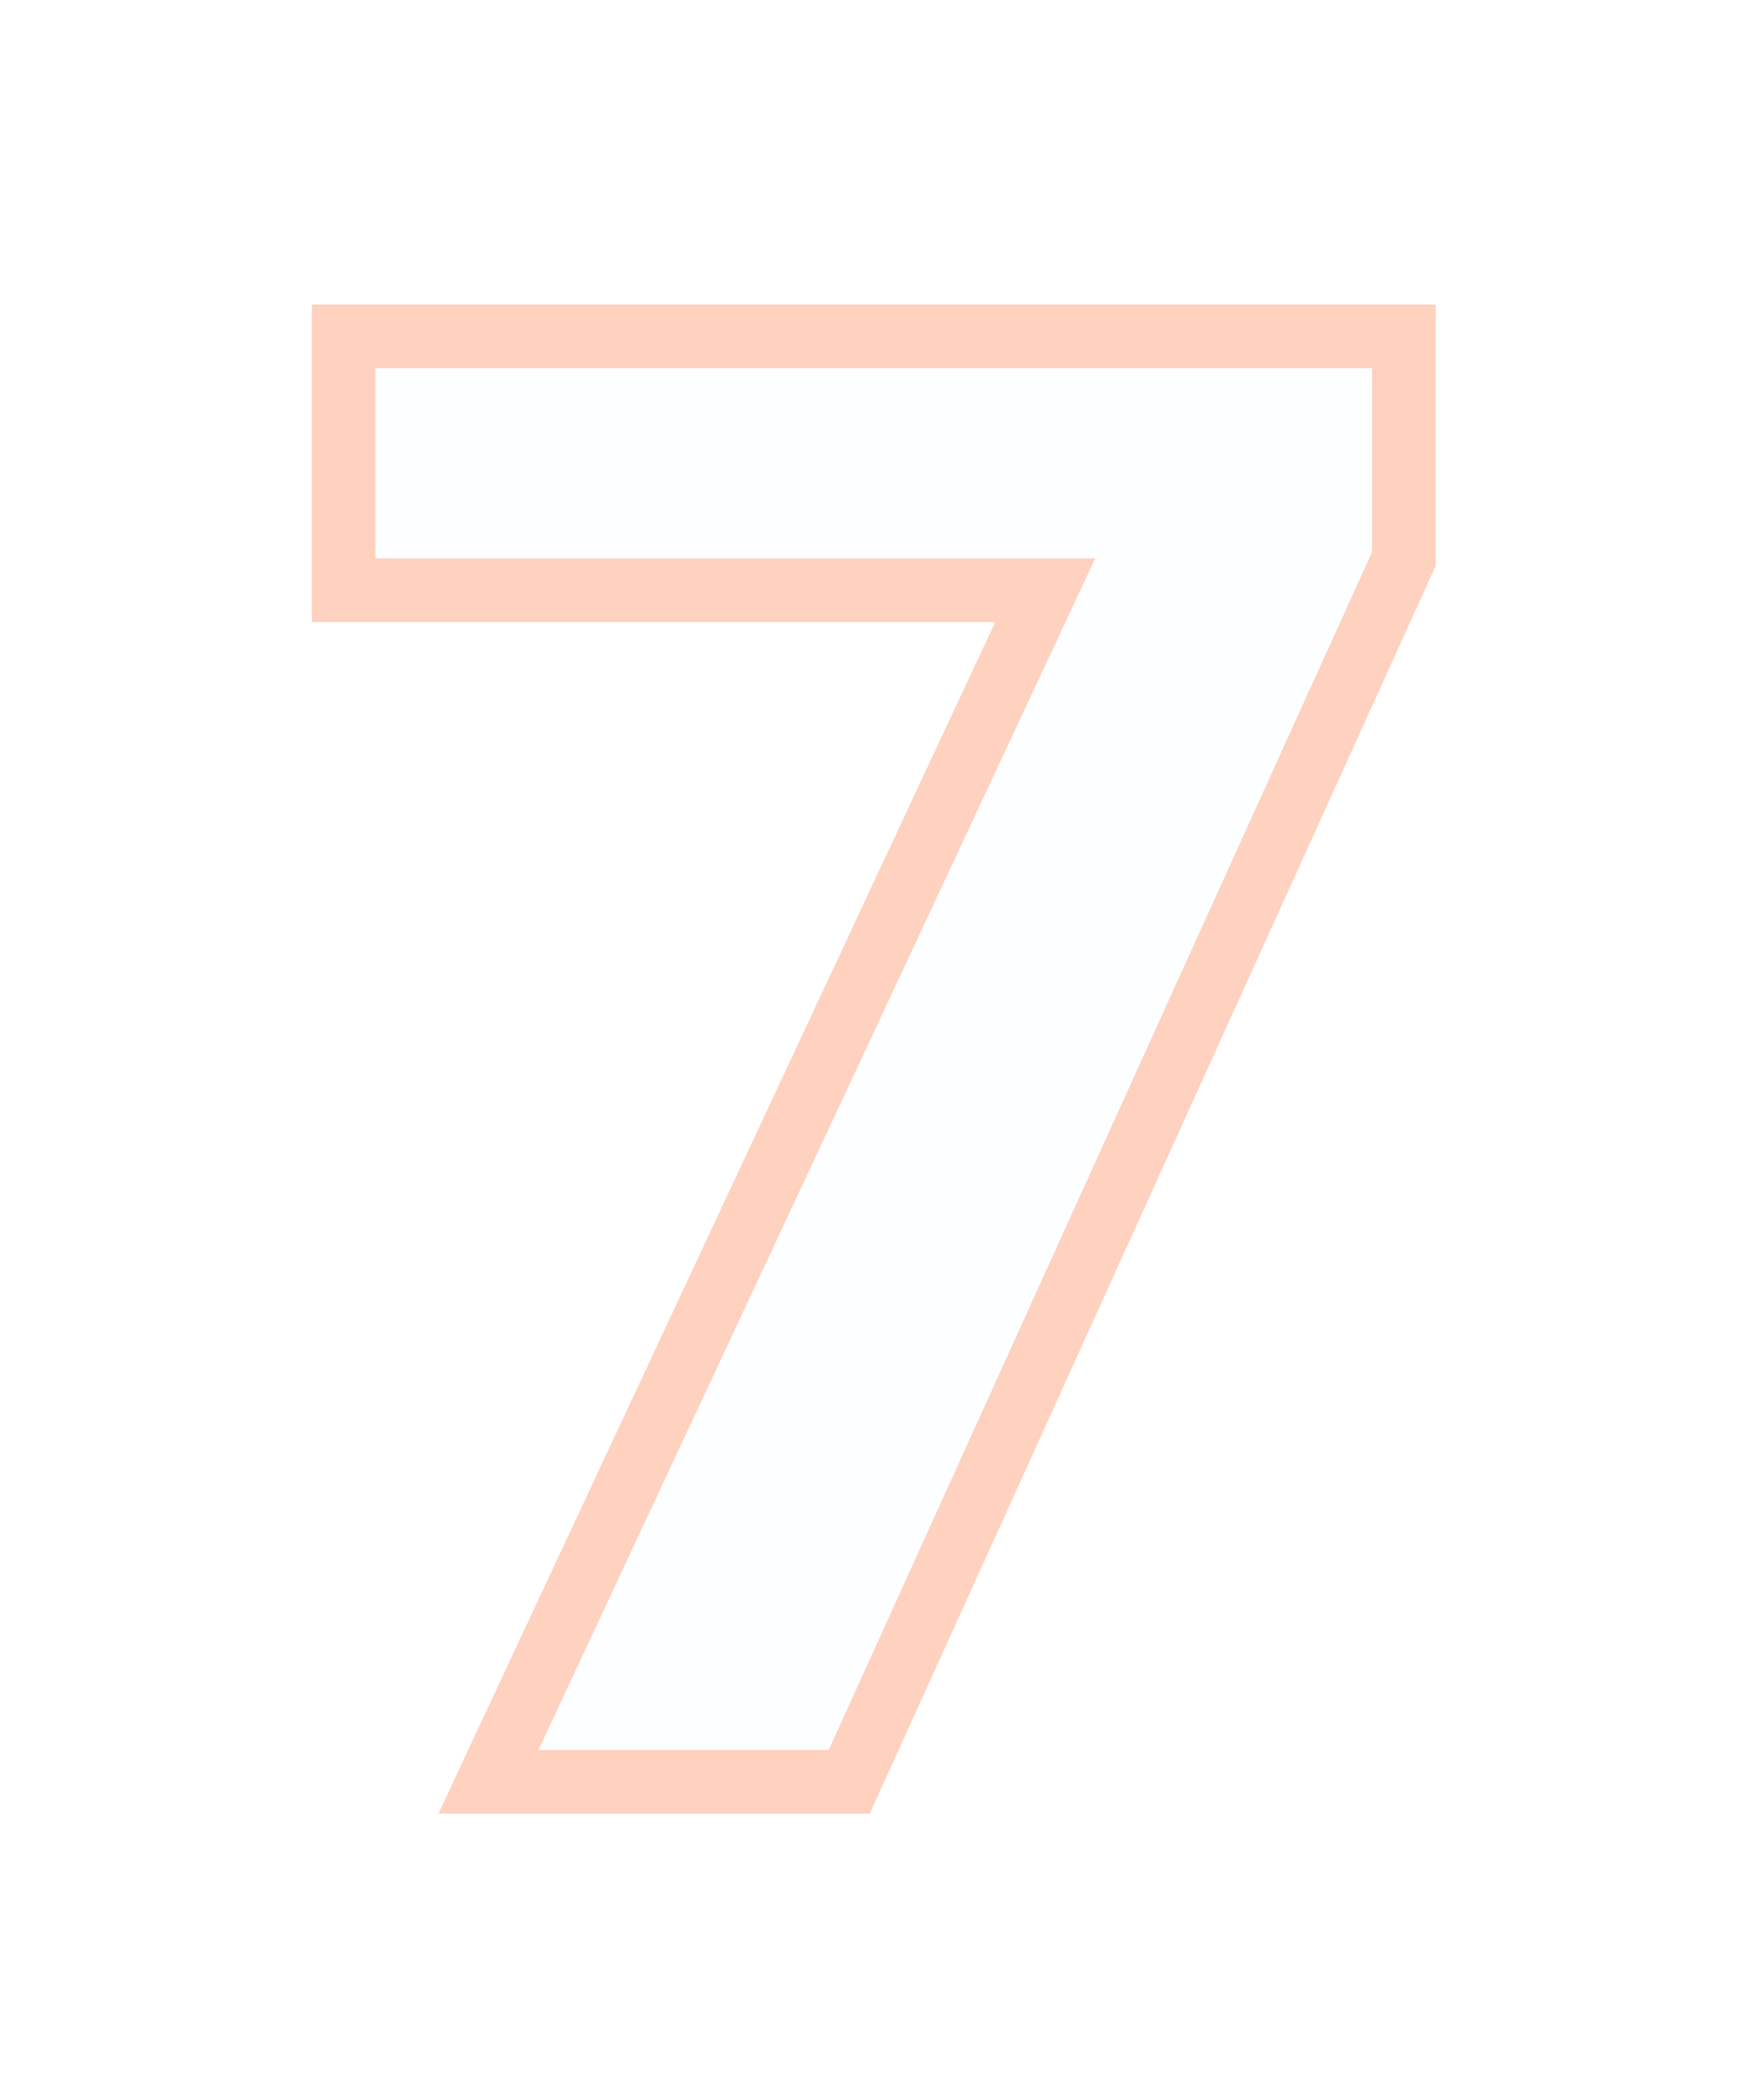
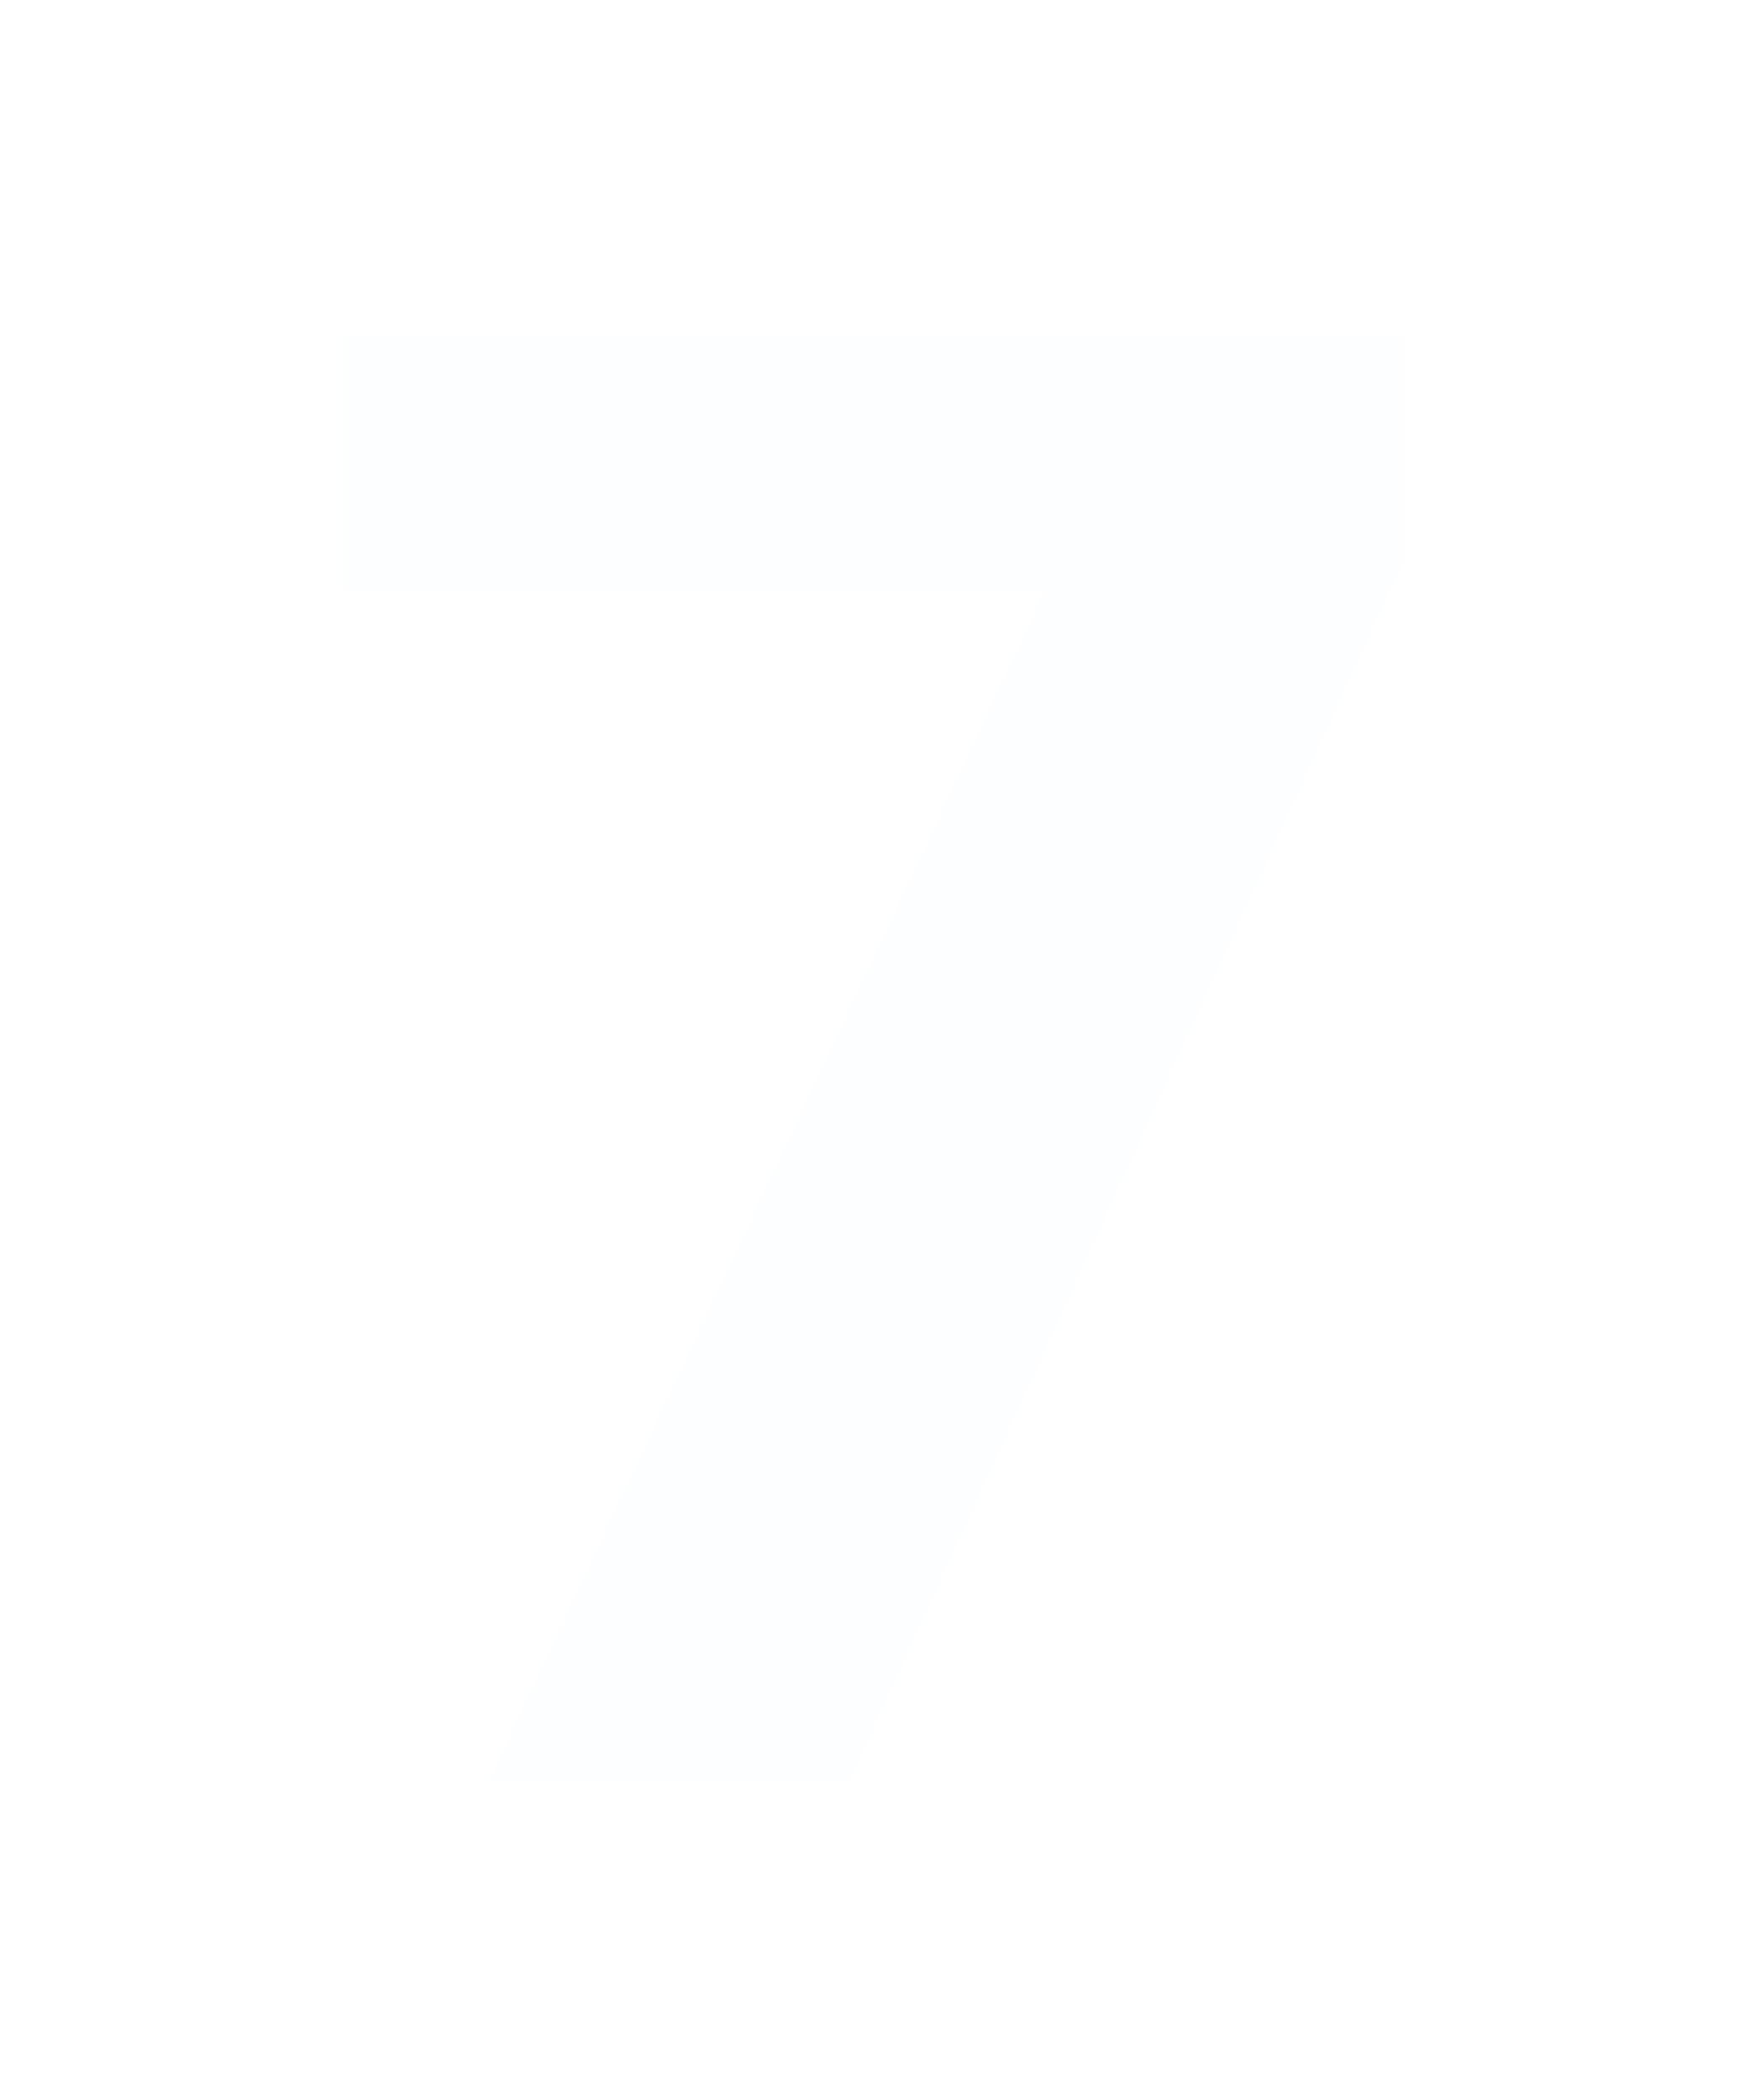
<svg xmlns="http://www.w3.org/2000/svg" width="55" height="66" viewBox="0 0 55 66" fill="none">
  <g opacity="0.4" filter="url(#filter0_d_145_1194)">
    <path d="M32.85 18.55H10.8V10.57H44.12V17.57L26.69 56H15.35L32.85 18.55Z" fill="#65B9F4" fill-opacity="0.05" shape-rendering="crispEdges" />
-     <path d="M32.85 18.55L33.756 18.973L34.421 17.55H32.85V18.55ZM10.8 18.55H9.8V19.55H10.8V18.55ZM10.8 10.57V9.57H9.8V10.57H10.8ZM44.12 10.57H45.12V9.57H44.12V10.57ZM44.12 17.57L45.031 17.983L45.12 17.786V17.57H44.12ZM26.69 56V57H27.334L27.601 56.413L26.69 56ZM15.35 56L14.444 55.577L13.779 57H15.35V56ZM32.85 17.55H10.8V19.55H32.85V17.55ZM11.8 18.55V10.57H9.8V18.55H11.8ZM10.8 11.57H44.12V9.57H10.8V11.57ZM43.12 10.57V17.57H45.12V10.57H43.12ZM43.209 17.157L25.779 55.587L27.601 56.413L45.031 17.983L43.209 17.157ZM26.69 55H15.35V57H26.69V55ZM16.256 56.423L33.756 18.973L31.944 18.127L14.444 55.577L16.256 56.423Z" fill="#FF8B60" />
  </g>
  <defs>
    <filter id="filter0_d_145_1194" x="0.8" y="0.57" width="53.32" height="65.43" filterUnits="userSpaceOnUse" color-interpolation-filters="sRGB">
      <feFlood flood-opacity="0" result="BackgroundImageFix" />
      <feColorMatrix in="SourceAlpha" type="matrix" values="0 0 0 0 0 0 0 0 0 0 0 0 0 0 0 0 0 0 127 0" result="hardAlpha" />
      <feOffset />
      <feGaussianBlur stdDeviation="5" />
      <feComposite in2="hardAlpha" operator="out" />
      <feColorMatrix type="matrix" values="0 0 0 0 0.643 0 0 0 0 0.894 0 0 0 0 0.929 0 0 0 0.15 0" />
      <feBlend mode="normal" in2="BackgroundImageFix" result="effect1_dropShadow_145_1194" />
      <feBlend mode="normal" in="SourceGraphic" in2="effect1_dropShadow_145_1194" result="shape" />
    </filter>
  </defs>
</svg>